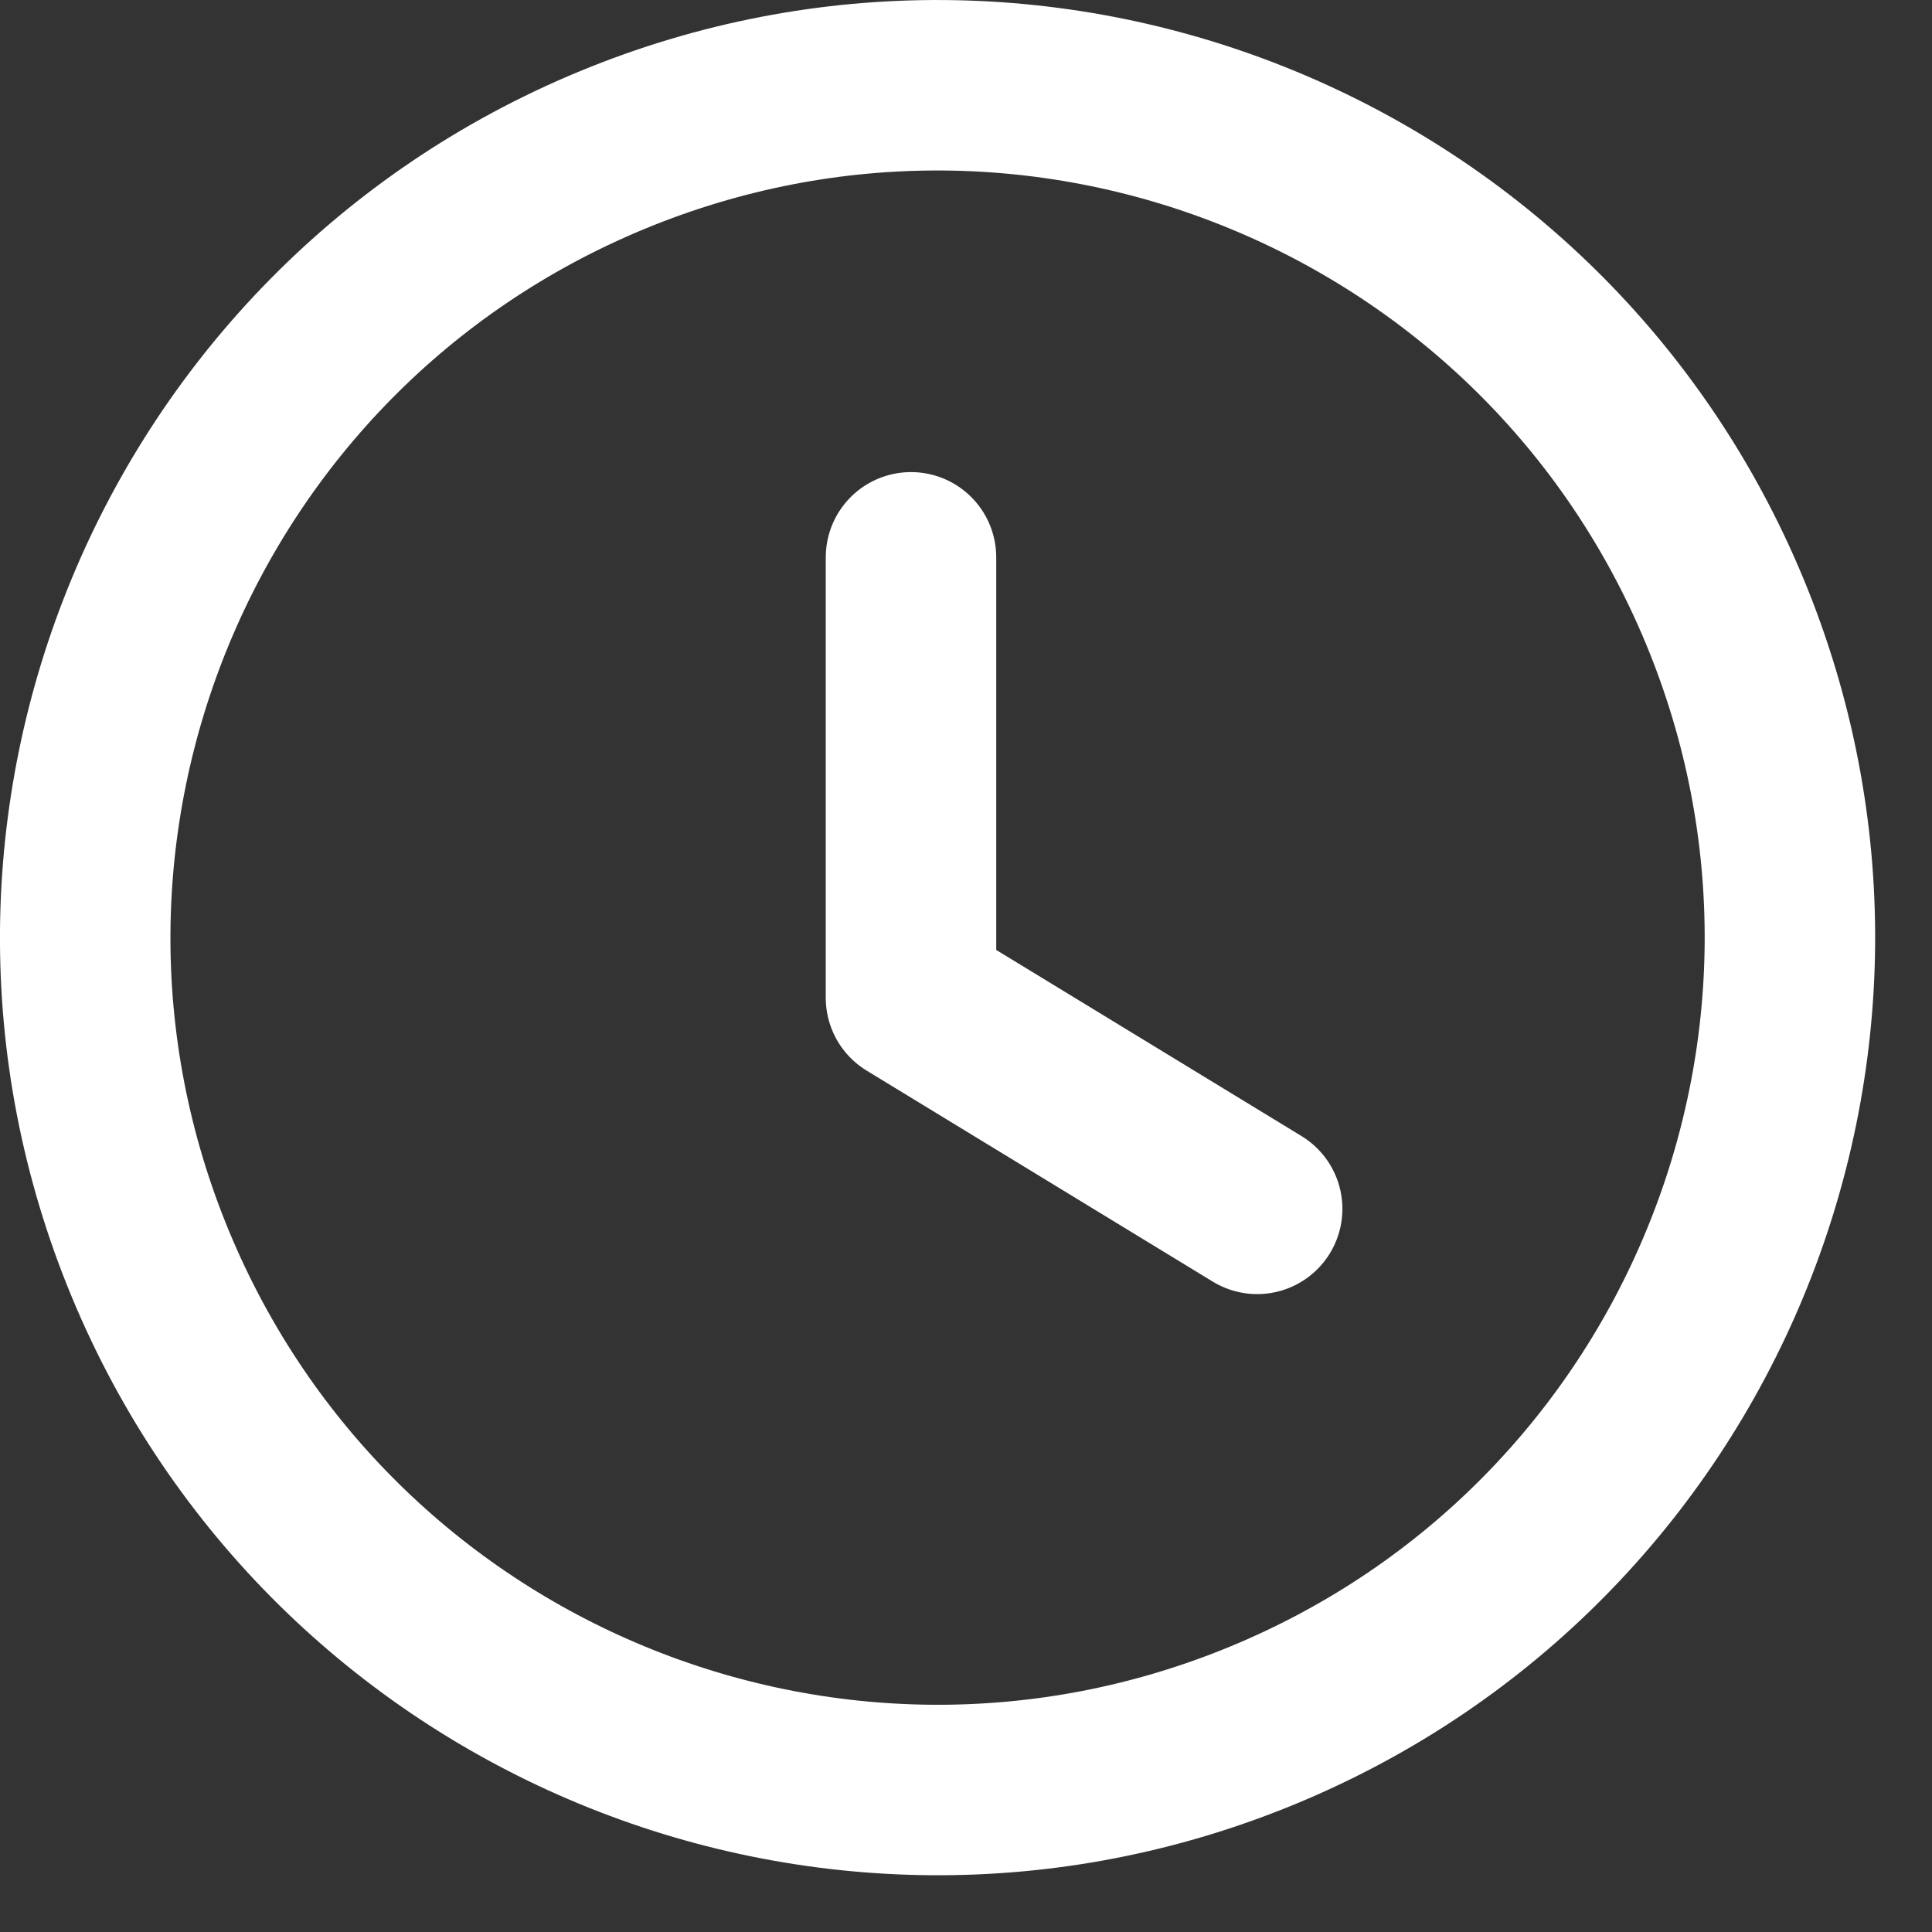
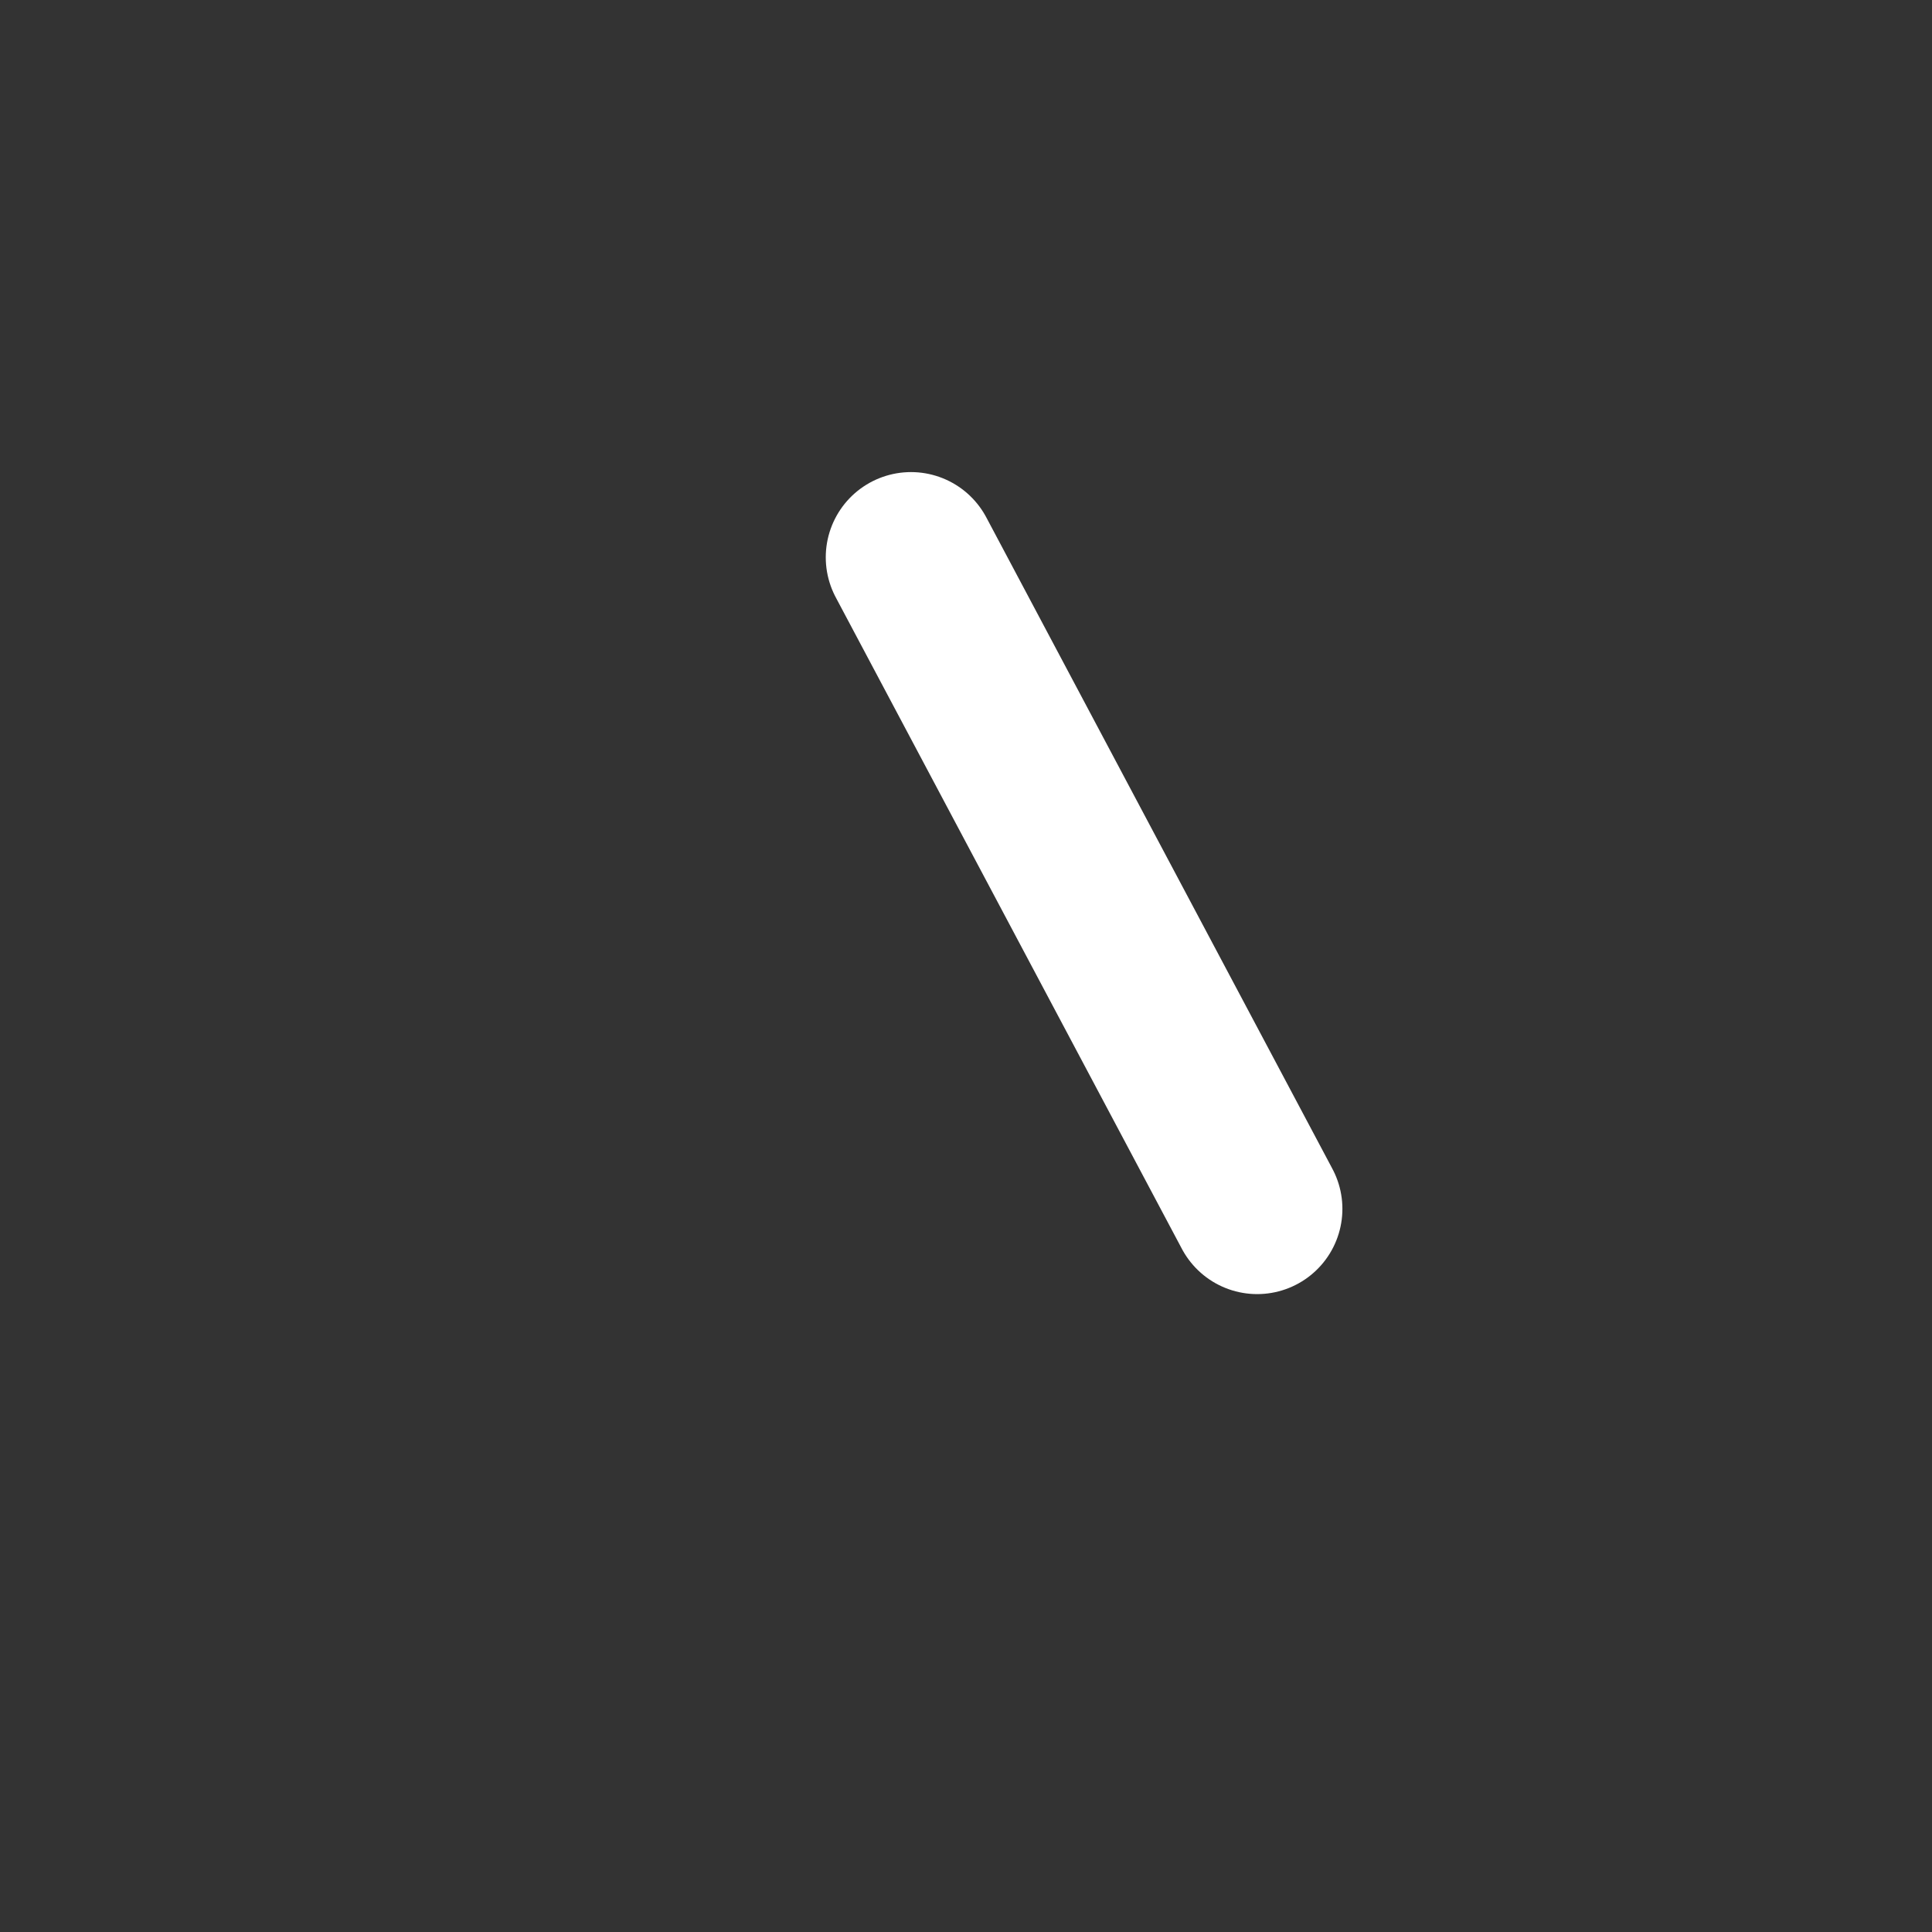
<svg xmlns="http://www.w3.org/2000/svg" width="17" height="17" viewBox="0 0 17 17" fill="none">
  <rect x="0" y="0" width="17" height="17" fill="#333333" stroke="none" />
-   <path d="M5.381 1.323C9.207 -0.262 13.592 1.555 15.177 5.381C16.762 9.207 14.945 13.593 11.119 15.178C7.293 16.763 2.907 14.945 1.322 11.119C-0.262 7.294 1.555 2.908 5.381 1.323" stroke="white" stroke-width="1.5" stroke-linecap="round" stroke-linejoin="round" />
-   <path d="M8.016 4.904V8.78L11.062 10.637" stroke="white" stroke-width="1.5" stroke-linecap="round" stroke-linejoin="round" />
+   <path d="M8.016 4.904L11.062 10.637" stroke="white" stroke-width="1.5" stroke-linecap="round" stroke-linejoin="round" />
</svg>